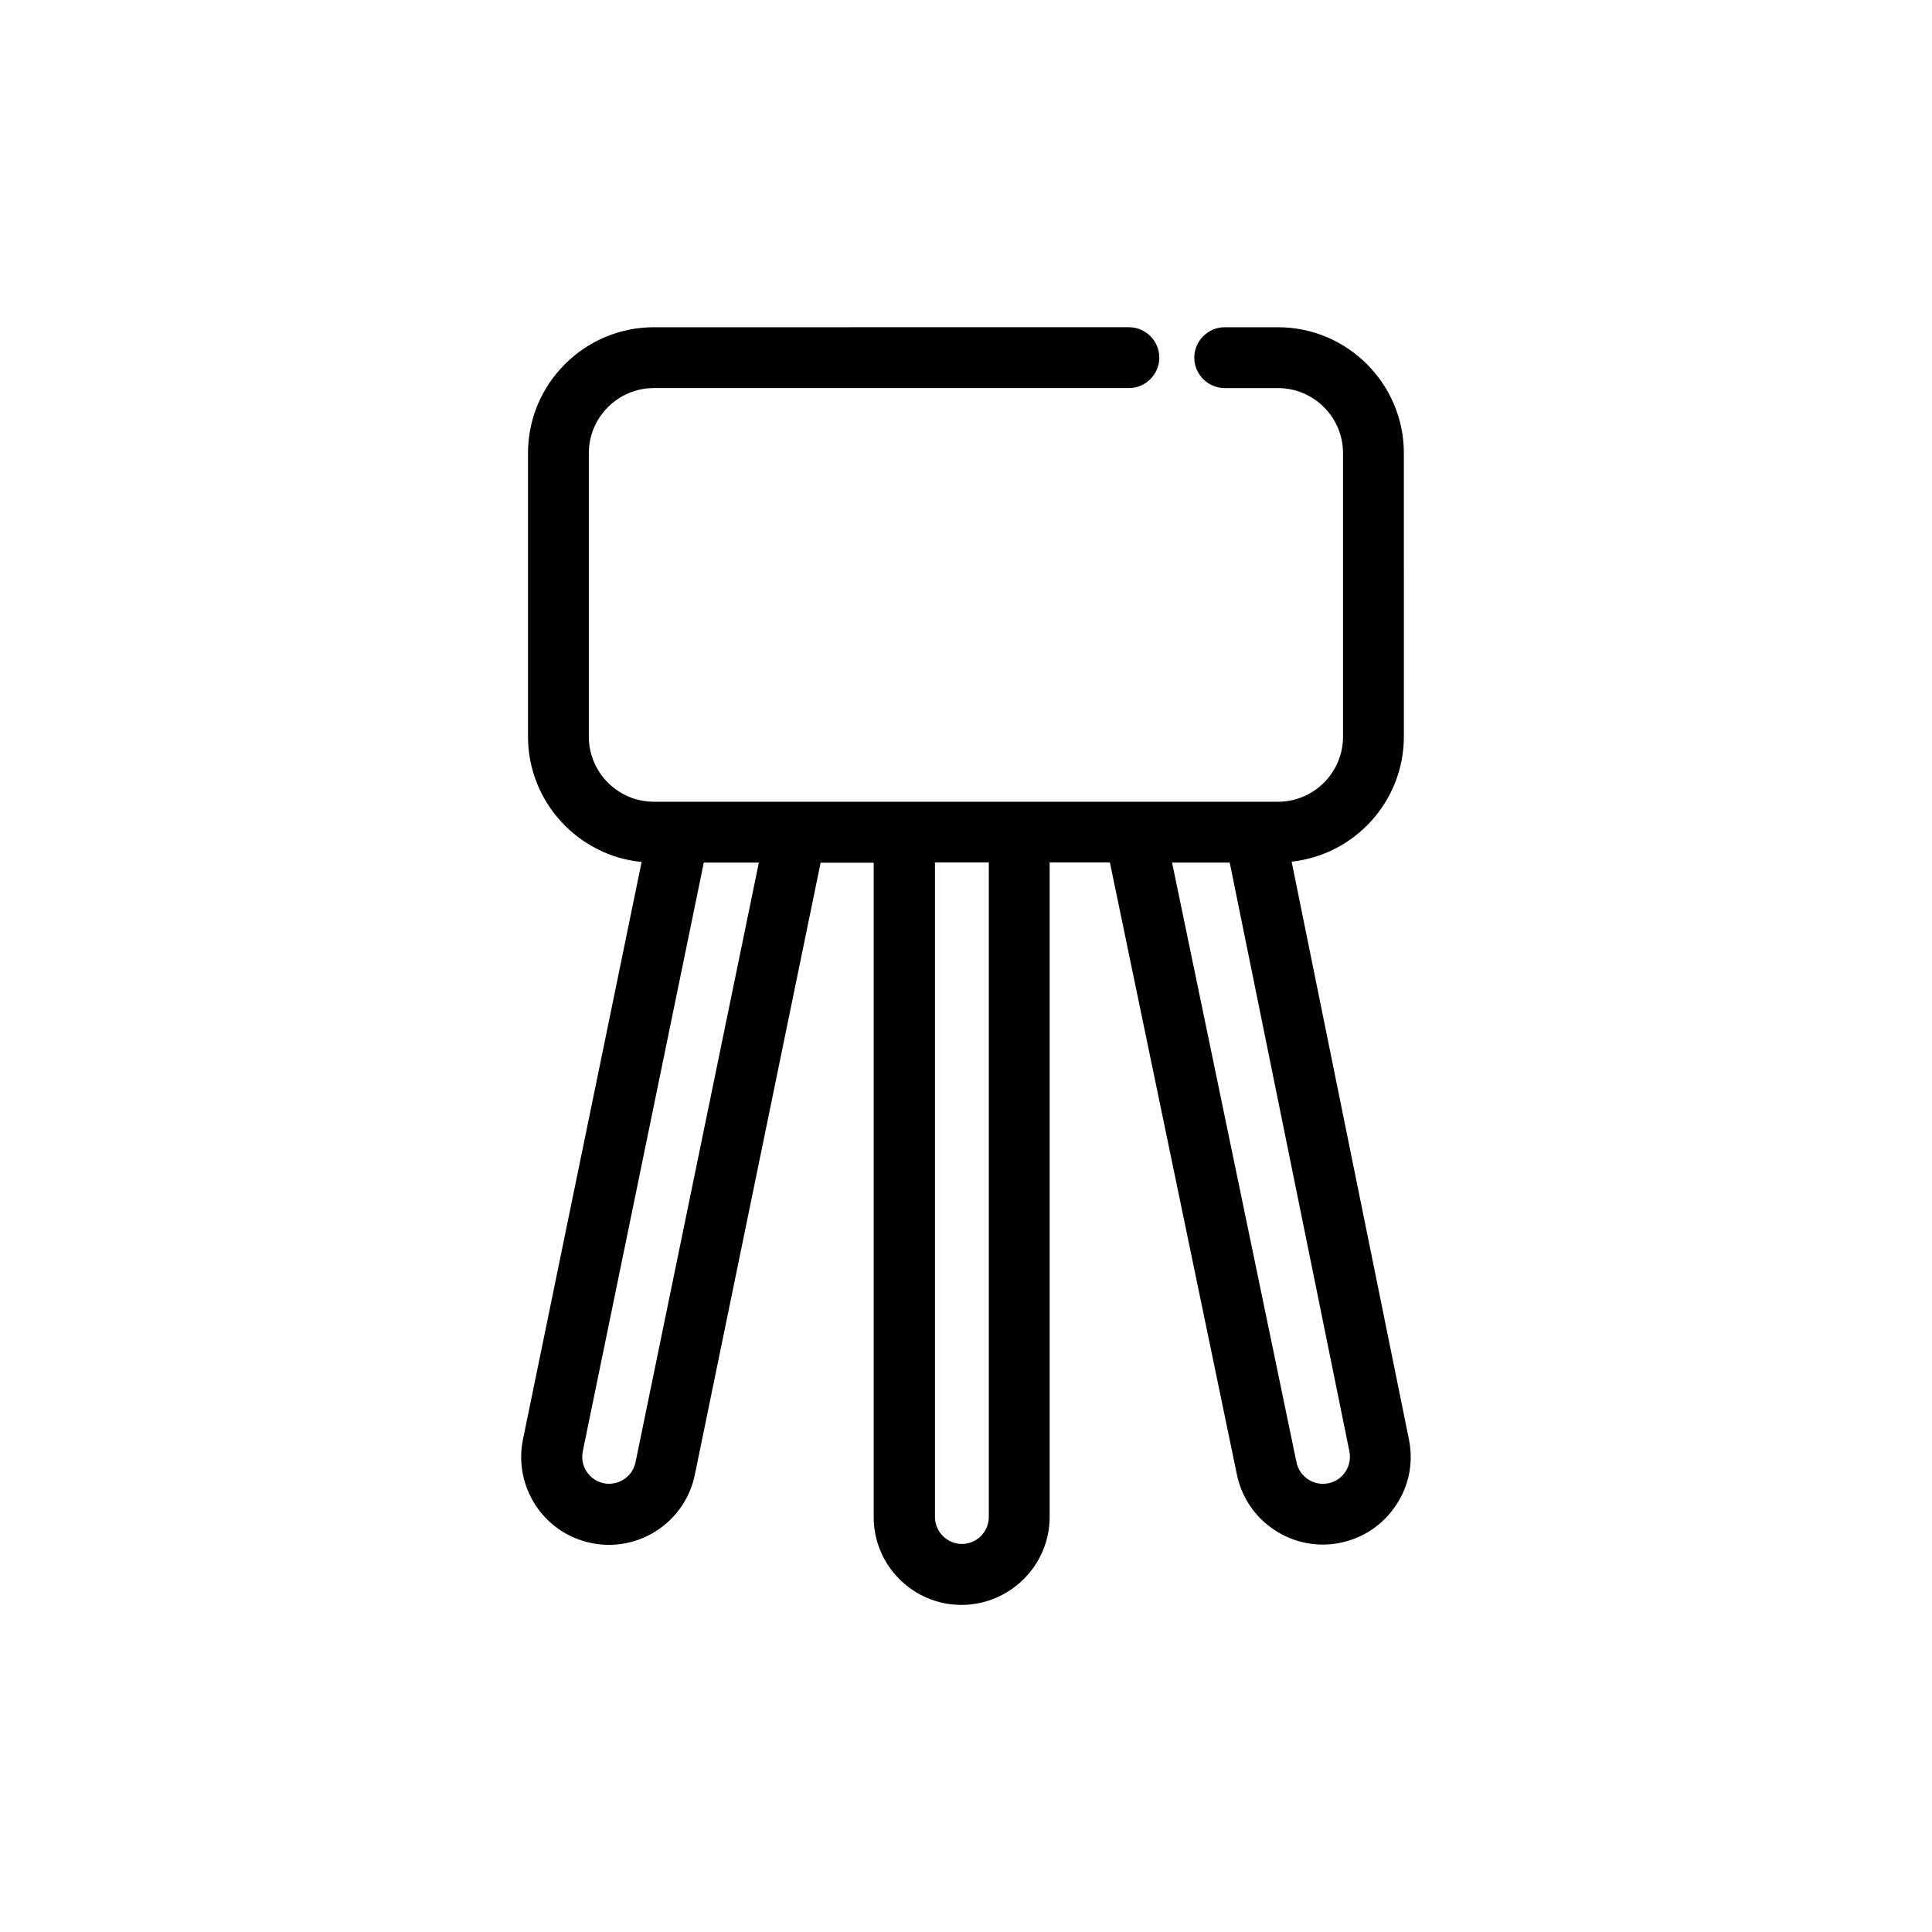
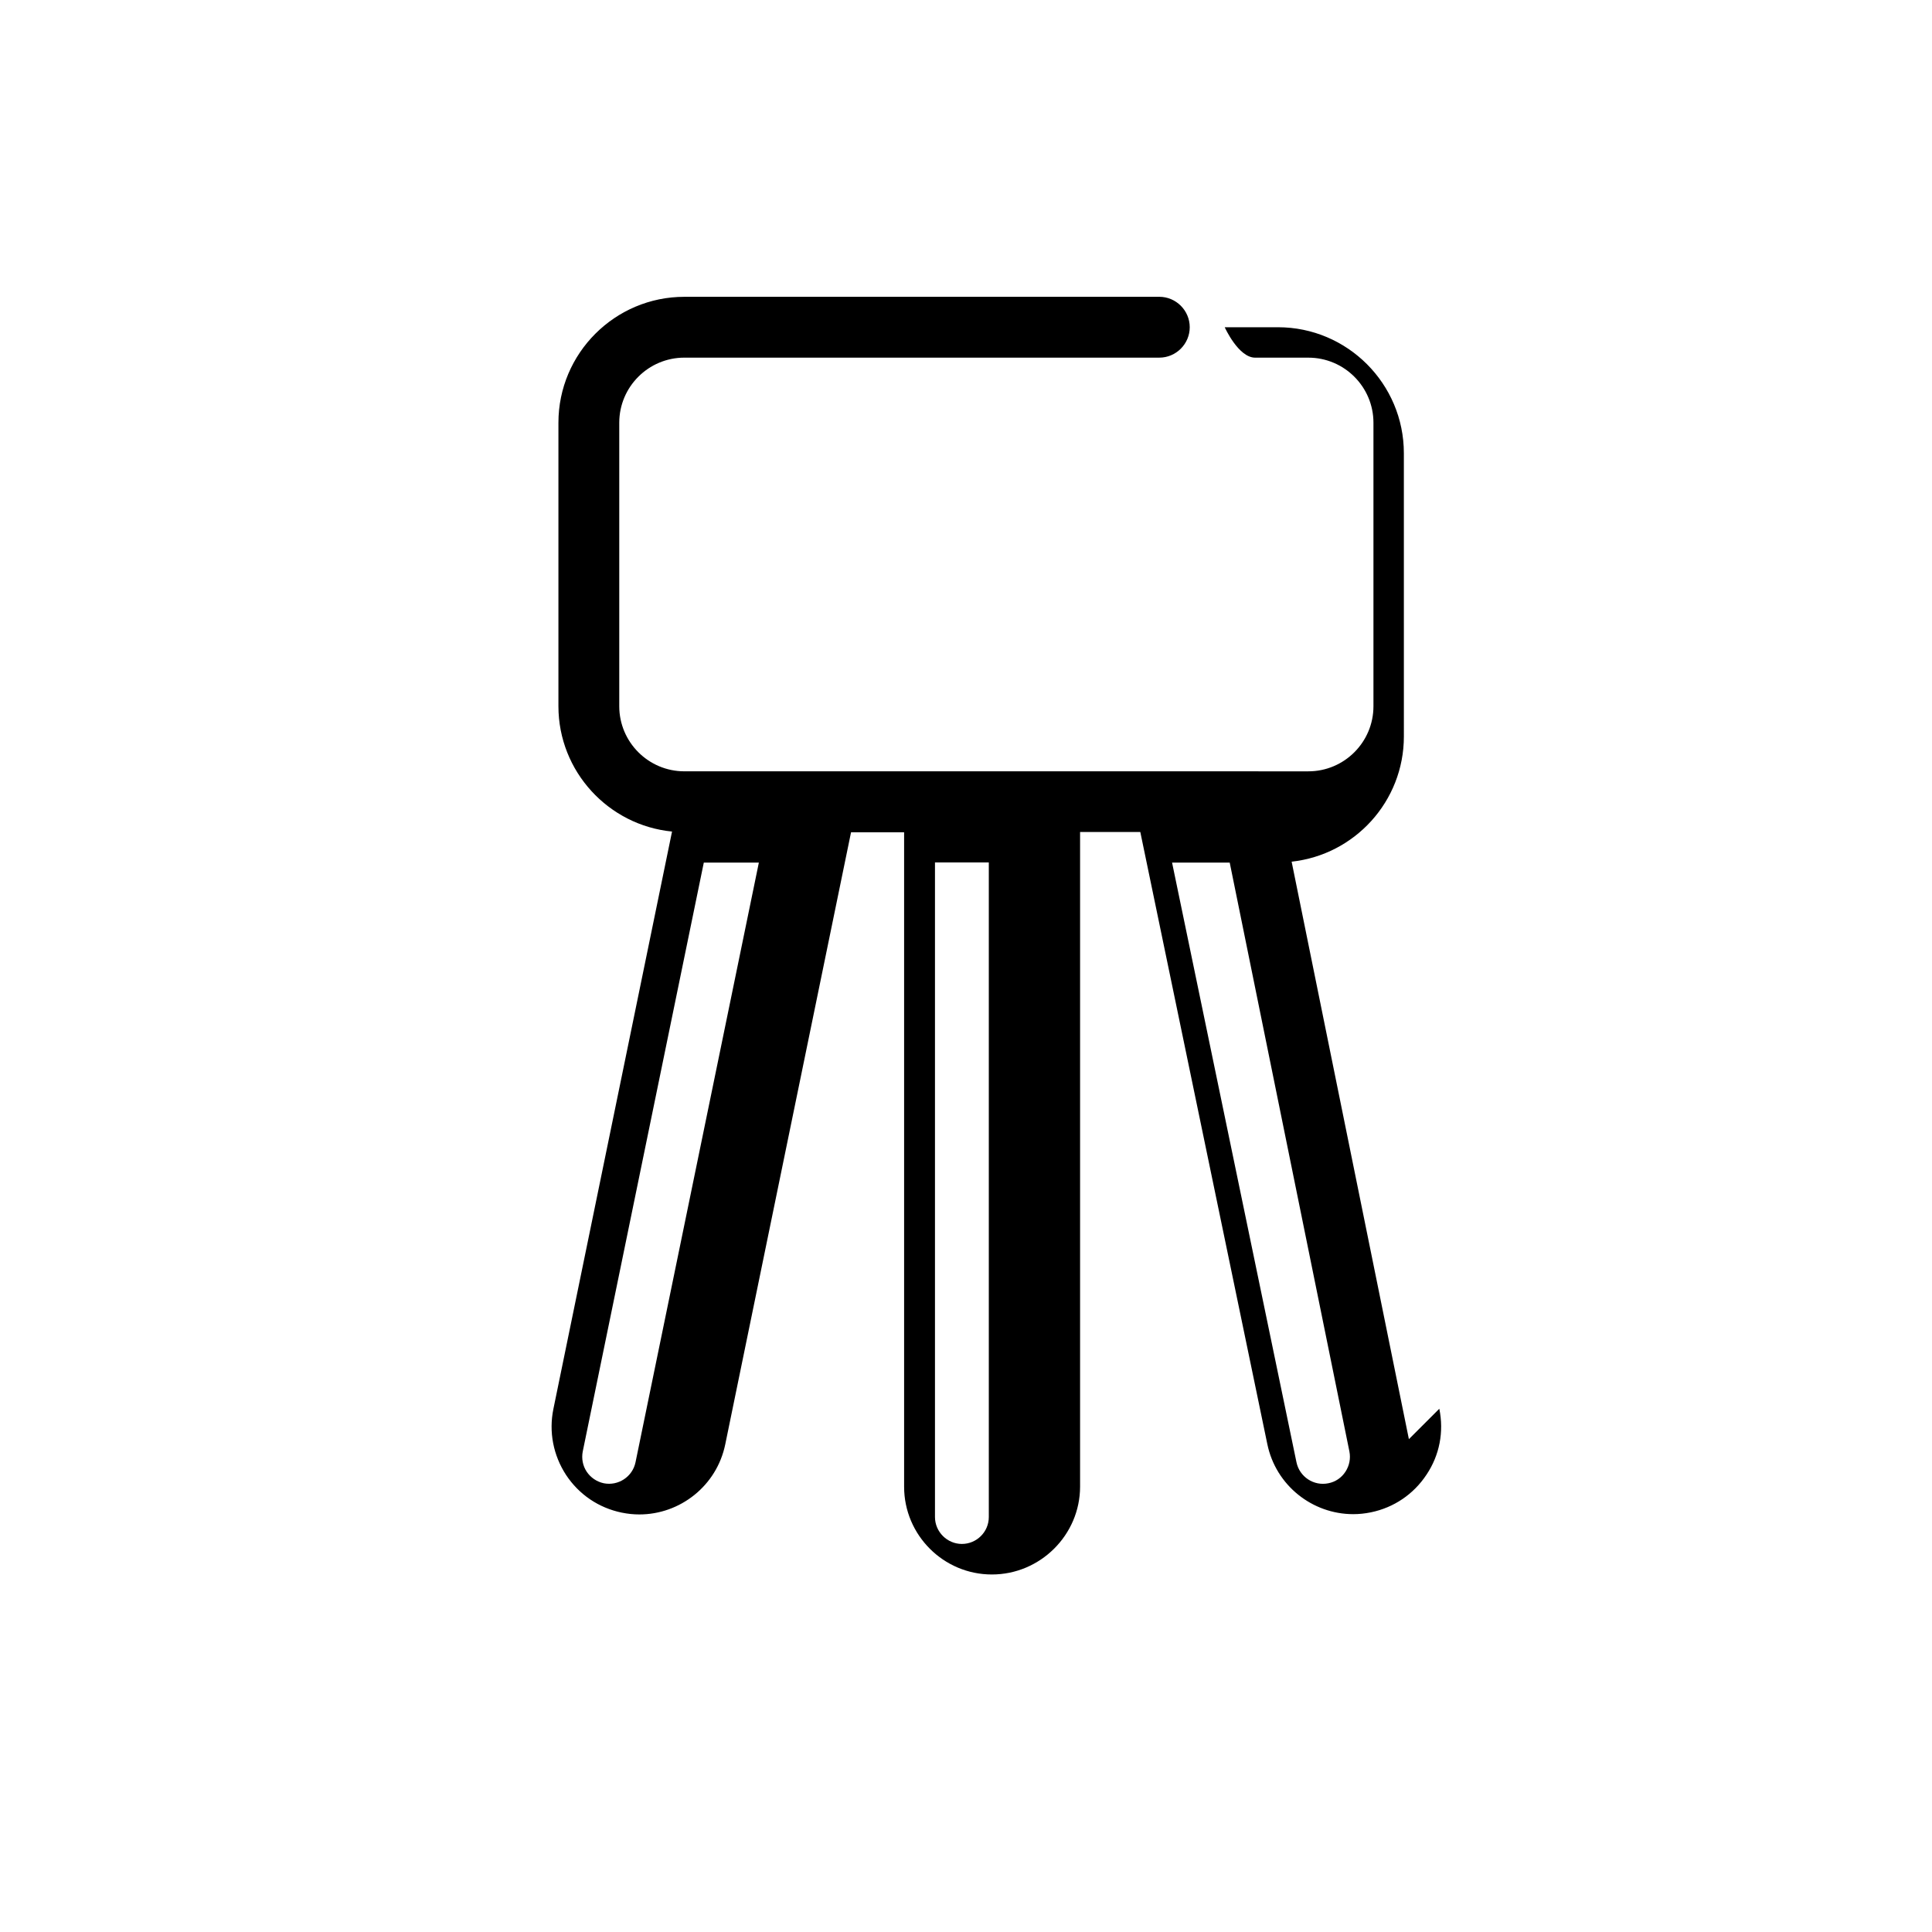
<svg xmlns="http://www.w3.org/2000/svg" fill="#000000" width="800px" height="800px" version="1.1" viewBox="144 144 512 512">
-   <path d="m517.37 525.39-31.074-153.04c16.727-1.812 29.746-16 29.746-33.172l-0.004-75.086c0-18.379-14.953-33.371-33.371-33.371h-14.105c-4.434 0-8.062 3.629-8.062 8.062s3.629 8.062 8.062 8.062h14.105c9.512 0 17.25 7.738 17.25 17.25v75.129c0 9.512-7.738 17.25-17.25 17.25l-165.37-0.004c-9.512 0-17.25-7.738-17.25-17.25v-75.129c0-9.512 7.738-17.25 17.25-17.25h125.87c4.434 0 8.062-3.629 8.062-8.062s-3.629-8.062-8.062-8.062l-125.87 0.004c-18.379 0-33.371 14.953-33.371 33.371v75.129c0 17.289 13.262 31.559 30.109 33.211l-31.438 153c-1.25 6.086-0.039 12.293 3.344 17.492 3.426 5.199 8.664 8.746 14.75 9.996 1.57 0.324 3.144 0.484 4.676 0.484 10.801 0 20.516-7.578 22.773-18.582l33.332-162.19h14.066v173.43c0 12.816 10.438 23.254 23.254 23.254 12.816 0.008 23.379-10.473 23.379-23.289v-173.47h15.961l33.656 162.19c2.258 11.004 11.969 18.582 22.773 18.582 1.531 0 3.102-0.16 4.676-0.484 6.086-1.25 11.324-4.797 14.75-9.996 3.461-5.16 4.633-11.367 3.383-17.453zm-204.95 6.125c-0.805 3.871-4.594 6.328-8.422 5.562-1.855-0.402-3.465-1.492-4.516-3.062-1.047-1.57-1.41-3.508-1.047-5.359l32.082-156.06h14.59zm93.625 14.512c0 3.949-3.223 7.133-7.133 7.133s-7.133-3.223-7.133-7.133v-173.47h14.266zm94.516-12.012c-1.047 1.613-2.66 2.699-4.516 3.062-3.871 0.805-7.656-1.691-8.465-5.562l-32.969-158.92h15.277l31.719 156.06c0.363 1.855 0 3.75-1.047 5.363z" />
+   <path d="m517.37 525.39-31.074-153.04c16.727-1.812 29.746-16 29.746-33.172l-0.004-75.086c0-18.379-14.953-33.371-33.371-33.371h-14.105s3.629 8.062 8.062 8.062h14.105c9.512 0 17.25 7.738 17.25 17.25v75.129c0 9.512-7.738 17.25-17.25 17.25l-165.37-0.004c-9.512 0-17.25-7.738-17.25-17.25v-75.129c0-9.512 7.738-17.25 17.25-17.25h125.87c4.434 0 8.062-3.629 8.062-8.062s-3.629-8.062-8.062-8.062l-125.87 0.004c-18.379 0-33.371 14.953-33.371 33.371v75.129c0 17.289 13.262 31.559 30.109 33.211l-31.438 153c-1.25 6.086-0.039 12.293 3.344 17.492 3.426 5.199 8.664 8.746 14.75 9.996 1.57 0.324 3.144 0.484 4.676 0.484 10.801 0 20.516-7.578 22.773-18.582l33.332-162.19h14.066v173.43c0 12.816 10.438 23.254 23.254 23.254 12.816 0.008 23.379-10.473 23.379-23.289v-173.47h15.961l33.656 162.19c2.258 11.004 11.969 18.582 22.773 18.582 1.531 0 3.102-0.16 4.676-0.484 6.086-1.25 11.324-4.797 14.75-9.996 3.461-5.16 4.633-11.367 3.383-17.453zm-204.95 6.125c-0.805 3.871-4.594 6.328-8.422 5.562-1.855-0.402-3.465-1.492-4.516-3.062-1.047-1.57-1.41-3.508-1.047-5.359l32.082-156.06h14.59zm93.625 14.512c0 3.949-3.223 7.133-7.133 7.133s-7.133-3.223-7.133-7.133v-173.47h14.266zm94.516-12.012c-1.047 1.613-2.66 2.699-4.516 3.062-3.871 0.805-7.656-1.691-8.465-5.562l-32.969-158.92h15.277l31.719 156.06c0.363 1.855 0 3.75-1.047 5.363z" />
</svg>